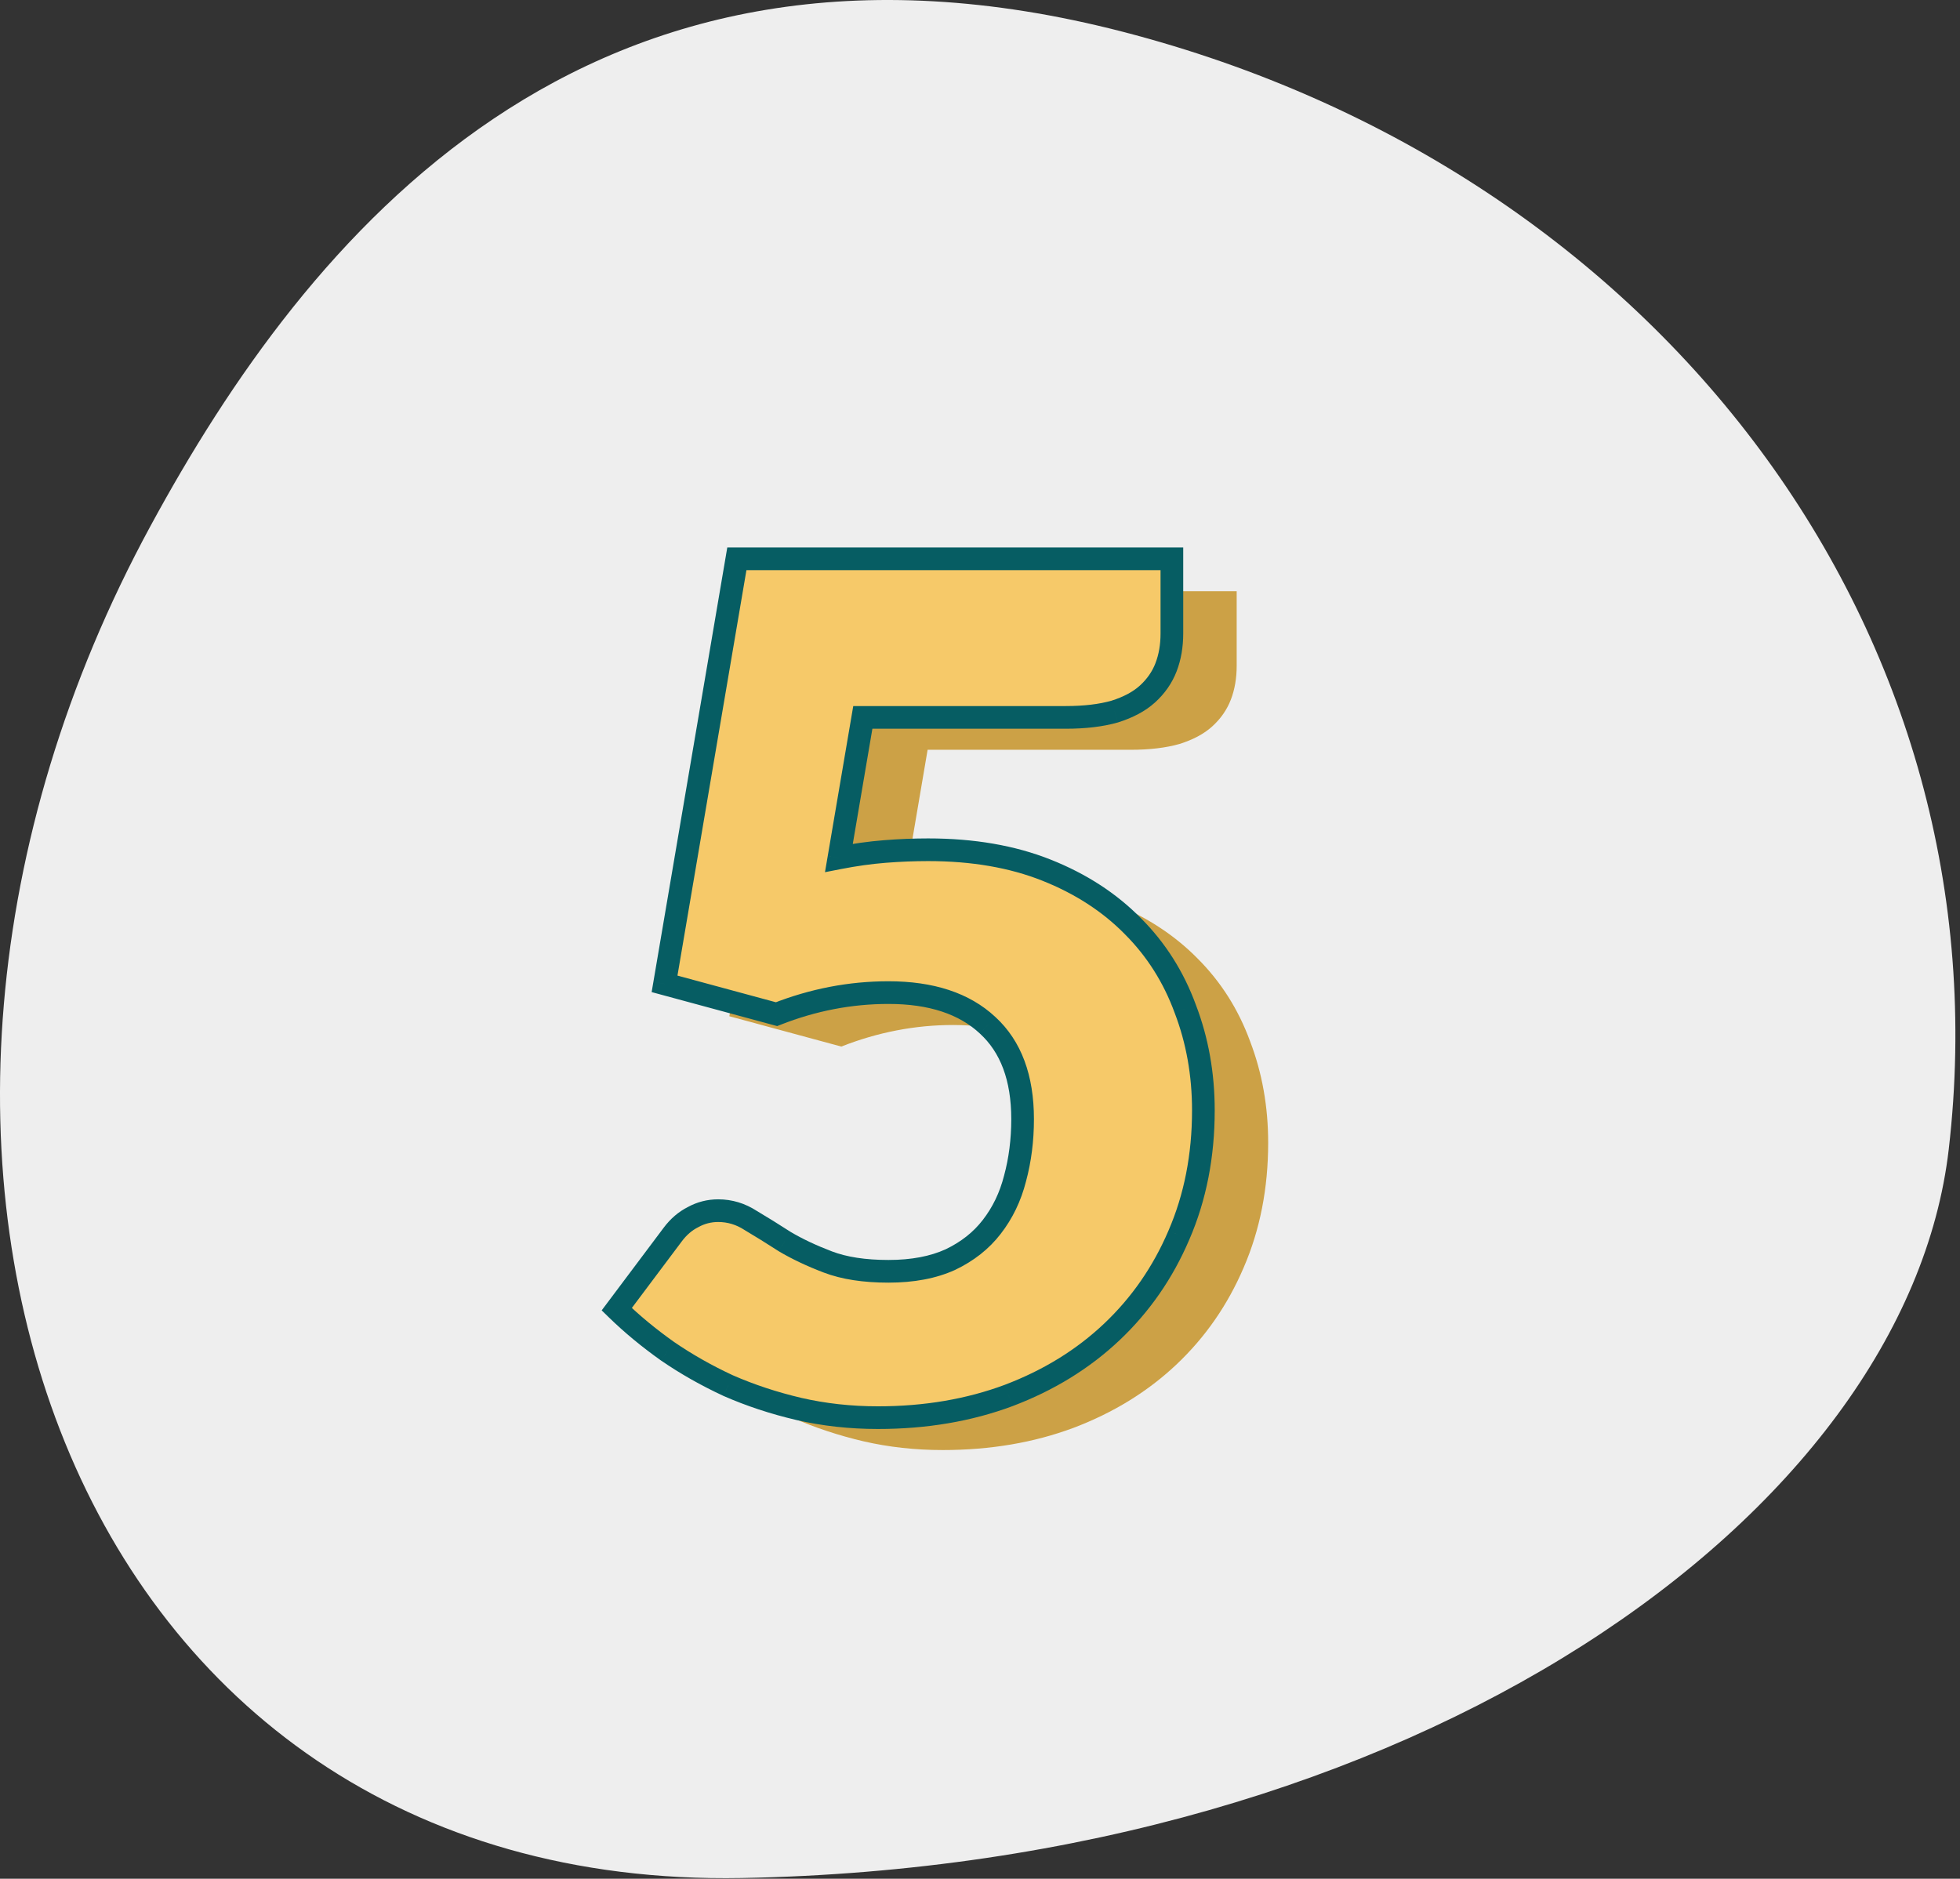
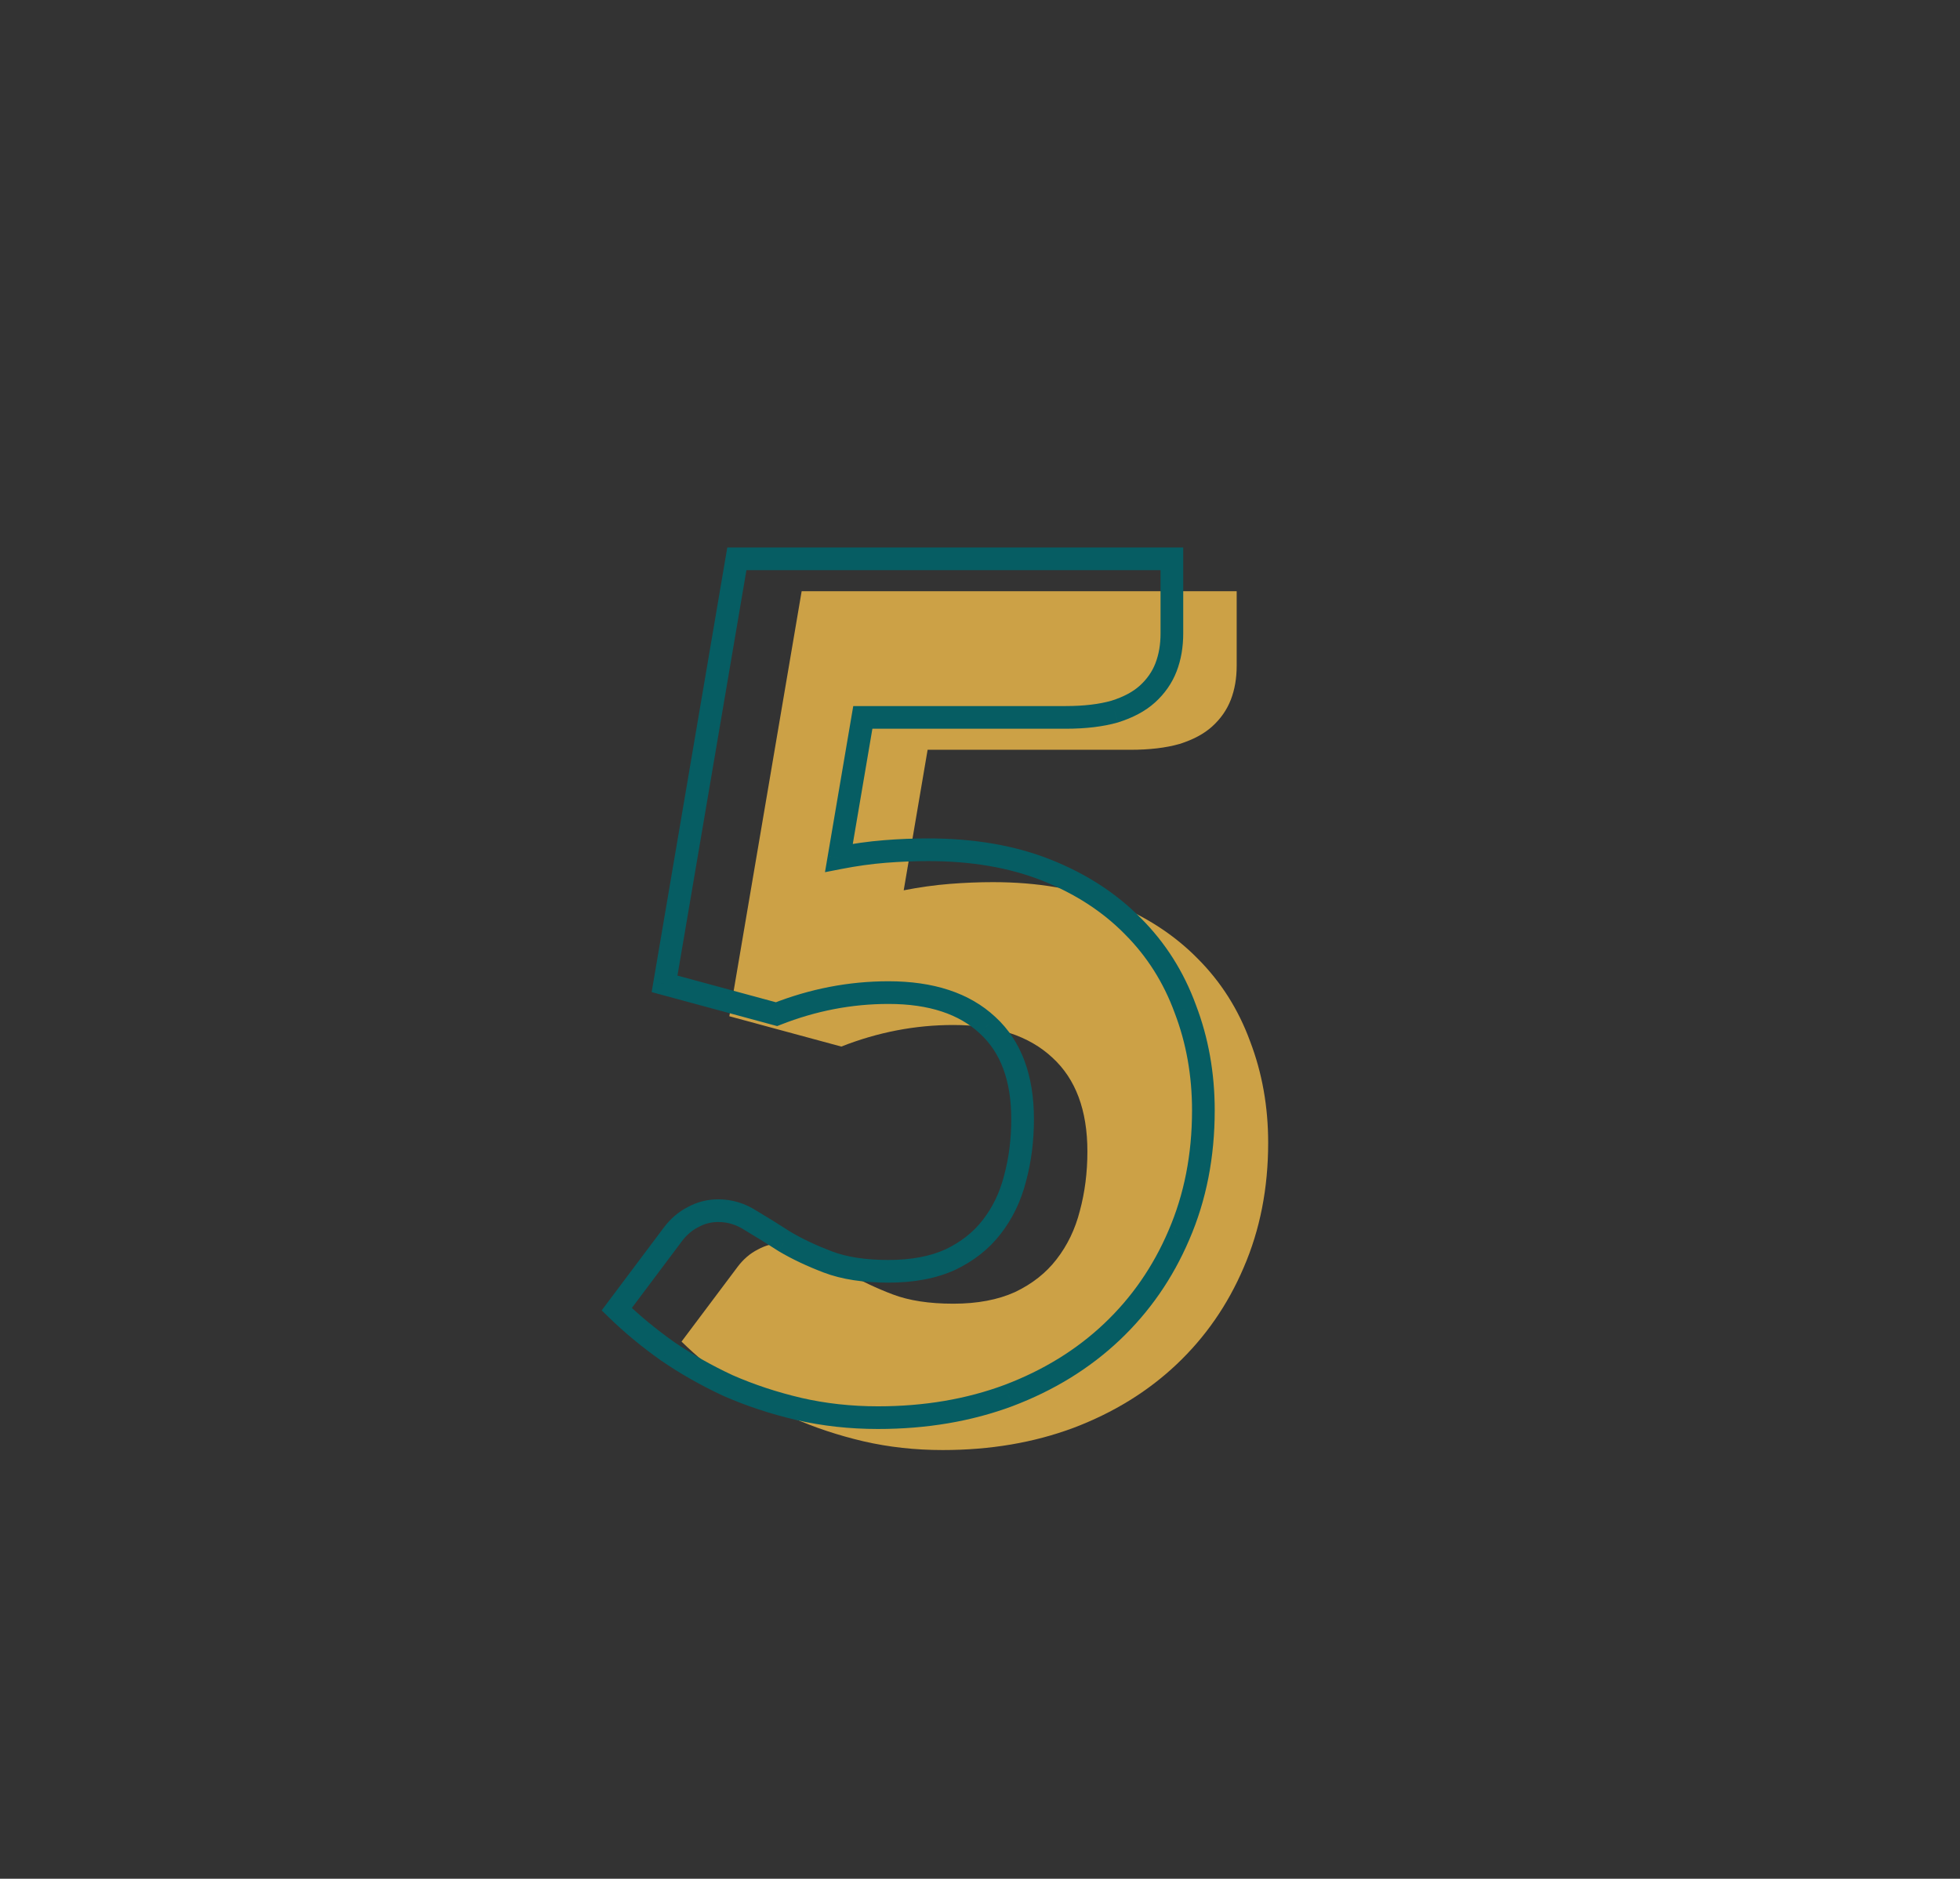
<svg xmlns="http://www.w3.org/2000/svg" width="121" height="116" viewBox="0 0 121 116" fill="none">
  <rect x="0" y="0" width="121" height="116" fill="#333333" stroke="none" />
-   <path d="M9.303 32.454C18.926 14.712 36.114 -6.647 69.36 1.973C102.606 10.594 123.981 39.245 120.306 70.954C117.698 93.454 87.438 115.185 45.806 115.954C4.14 116.722 -11.814 71.313 9.303 32.454Z" fill="#EEEEEE" />
  <path d="M55.79 54.97C56.774 54.778 57.722 54.646 58.634 54.574C59.546 54.502 60.434 54.466 61.298 54.466C64.058 54.466 66.494 54.886 68.606 55.726C70.718 56.566 72.494 57.718 73.934 59.182C75.374 60.622 76.454 62.326 77.174 64.294C77.918 66.238 78.29 68.326 78.29 70.558C78.29 73.366 77.786 75.934 76.778 78.262C75.794 80.566 74.414 82.558 72.638 84.238C70.862 85.918 68.738 87.226 66.266 88.162C63.818 89.074 61.13 89.53 58.202 89.53C56.498 89.53 54.866 89.35 53.306 88.99C51.77 88.63 50.318 88.15 48.95 87.55C47.606 86.926 46.358 86.218 45.206 85.426C44.054 84.61 43.01 83.746 42.074 82.834L45.53 78.226C45.89 77.746 46.31 77.386 46.79 77.146C47.27 76.882 47.786 76.75 48.338 76.75C49.058 76.75 49.73 76.954 50.354 77.362C51.002 77.746 51.698 78.178 52.442 78.658C53.21 79.114 54.098 79.534 55.106 79.918C56.114 80.302 57.362 80.494 58.85 80.494C60.338 80.494 61.61 80.254 62.666 79.774C63.722 79.27 64.574 78.598 65.222 77.758C65.894 76.894 66.374 75.898 66.662 74.77C66.974 73.618 67.13 72.394 67.13 71.098C67.13 68.554 66.41 66.622 64.97 65.302C63.53 63.958 61.49 63.286 58.85 63.286C56.498 63.286 54.194 63.73 51.938 64.618L45.026 62.746L49.49 36.502H76.346V41.11C76.346 41.878 76.226 42.574 75.986 43.198C75.746 43.822 75.362 44.374 74.834 44.854C74.33 45.31 73.658 45.67 72.818 45.934C71.978 46.174 70.97 46.294 69.794 46.294H57.266L55.79 54.97Z" fill="#CCA146" />
-   <path d="M51.79 52.97C52.774 52.778 53.722 52.646 54.634 52.574C55.546 52.502 56.434 52.466 57.298 52.466C60.058 52.466 62.494 52.886 64.606 53.726C66.718 54.566 68.494 55.718 69.934 57.182C71.374 58.622 72.454 60.326 73.174 62.294C73.918 64.238 74.29 66.326 74.29 68.558C74.29 71.366 73.786 73.934 72.778 76.262C71.794 78.566 70.414 80.558 68.638 82.238C66.862 83.918 64.738 85.226 62.266 86.162C59.818 87.074 57.13 87.53 54.202 87.53C52.498 87.53 50.866 87.35 49.306 86.99C47.77 86.63 46.318 86.15 44.95 85.55C43.606 84.926 42.358 84.218 41.206 83.426C40.054 82.61 39.01 81.746 38.074 80.834L41.53 76.226C41.89 75.746 42.31 75.386 42.79 75.146C43.27 74.882 43.786 74.75 44.338 74.75C45.058 74.75 45.73 74.954 46.354 75.362C47.002 75.746 47.698 76.178 48.442 76.658C49.21 77.114 50.098 77.534 51.106 77.918C52.114 78.302 53.362 78.494 54.85 78.494C56.338 78.494 57.61 78.254 58.666 77.774C59.722 77.27 60.574 76.598 61.222 75.758C61.894 74.894 62.374 73.898 62.662 72.77C62.974 71.618 63.13 70.394 63.13 69.098C63.13 66.554 62.41 64.622 60.97 63.302C59.53 61.958 57.49 61.286 54.85 61.286C52.498 61.286 50.194 61.73 47.938 62.618L41.026 60.746L45.49 34.502H72.346V39.11C72.346 39.878 72.226 40.574 71.986 41.198C71.746 41.822 71.362 42.374 70.834 42.854C70.33 43.31 69.658 43.67 68.818 43.934C67.978 44.174 66.97 44.294 65.794 44.294H53.266L51.79 52.97Z" fill="#F6C969" />
  <path d="M51.79 52.97L51.1 52.852L50.93 53.851L51.924 53.657L51.79 52.97ZM54.634 52.574L54.579 51.876L54.634 52.574ZM64.606 53.726L64.347 54.376L64.606 53.726ZM69.934 57.182L69.435 57.672L69.439 57.677L69.934 57.182ZM73.174 62.294L72.516 62.534L72.52 62.544L73.174 62.294ZM72.778 76.262L72.135 75.984L72.134 75.987L72.778 76.262ZM68.638 82.238L68.157 81.729L68.638 82.238ZM62.266 86.162L62.51 86.818L62.514 86.816L62.266 86.162ZM49.306 86.99L49.146 87.671L49.148 87.672L49.306 86.99ZM44.95 85.55L44.655 86.184L44.662 86.188L44.669 86.191L44.95 85.55ZM41.206 83.426L40.801 83.997L40.809 84.002L41.206 83.426ZM38.074 80.834L37.514 80.414L37.145 80.906L37.585 81.335L38.074 80.834ZM41.53 76.226L42.09 76.646L41.53 76.226ZM42.79 75.146L43.103 75.772L43.115 75.766L43.127 75.759L42.79 75.146ZM46.354 75.362L45.971 75.948L45.983 75.956L45.997 75.964L46.354 75.362ZM48.442 76.658L48.062 77.246L48.073 77.253L48.084 77.26L48.442 76.658ZM58.666 77.774L58.955 78.411L58.967 78.405L58.666 77.774ZM61.222 75.758L60.669 75.328L60.667 75.33L61.222 75.758ZM62.662 72.77L61.986 72.587L61.983 72.596L62.662 72.77ZM60.97 63.302L60.492 63.813L60.497 63.818L60.97 63.302ZM47.938 62.618L47.755 63.293L47.978 63.354L48.194 63.269L47.938 62.618ZM41.026 60.746L40.336 60.628L40.229 61.255L40.843 61.421L41.026 60.746ZM45.49 34.502V33.802H44.899L44.8 34.384L45.49 34.502ZM72.346 34.502H73.046V33.802H72.346V34.502ZM71.986 41.198L71.332 40.946V40.946L71.986 41.198ZM70.834 42.854L71.303 43.373L71.305 43.372L70.834 42.854ZM68.818 43.934L69.01 44.607L69.019 44.604L69.028 44.601L68.818 43.934ZM53.266 44.294V43.594H52.675L52.576 44.176L53.266 44.294ZM51.924 53.657C52.884 53.469 53.806 53.341 54.689 53.271L54.579 51.876C53.638 51.95 52.663 52.086 51.656 52.283L51.924 53.657ZM54.689 53.271C55.584 53.201 56.453 53.166 57.298 53.166V51.766C56.414 51.766 55.508 51.802 54.579 51.876L54.689 53.271ZM57.298 53.166C59.987 53.166 62.333 53.575 64.347 54.376L64.864 53.075C62.654 52.196 60.128 51.766 57.298 51.766V53.166ZM64.347 54.376C66.378 55.184 68.07 56.285 69.435 57.672L70.433 56.691C68.918 55.15 67.057 53.947 64.864 53.075L64.347 54.376ZM69.439 57.677C70.805 59.042 71.83 60.659 72.516 62.534L73.831 62.053C73.077 59.992 71.943 58.201 70.429 56.687L69.439 57.677ZM72.52 62.544C73.231 64.402 73.59 66.405 73.59 68.558H74.99C74.99 66.246 74.604 64.073 73.827 62.043L72.52 62.544ZM73.59 68.558C73.59 71.28 73.101 73.752 72.135 75.984L73.42 76.54C74.47 74.115 74.99 71.451 74.99 68.558H73.59ZM72.134 75.987C71.187 78.205 69.861 80.117 68.157 81.729L69.119 82.746C70.966 80.999 72.401 78.927 73.421 76.537L72.134 75.987ZM68.157 81.729C66.453 83.34 64.41 84.601 62.018 85.507L62.514 86.816C65.065 85.85 67.27 84.495 69.119 82.746L68.157 81.729ZM62.021 85.506C59.66 86.385 57.056 86.83 54.202 86.83V88.23C57.203 88.23 59.975 87.762 62.51 86.818L62.021 85.506ZM54.202 86.83C52.547 86.83 50.968 86.655 49.463 86.308L49.148 87.672C50.763 88.044 52.448 88.23 54.202 88.23V86.83ZM49.465 86.308C47.969 85.957 46.558 85.49 45.231 84.909L44.669 86.191C46.078 86.809 47.571 87.302 49.146 87.671L49.465 86.308ZM45.244 84.915C43.934 84.306 42.72 83.617 41.602 82.849L40.809 84.002C41.995 84.818 43.278 85.545 44.655 86.184L45.244 84.915ZM41.61 82.854C40.486 82.058 39.47 81.217 38.562 80.332L37.585 81.335C38.549 82.274 39.622 83.161 40.801 83.997L41.61 82.854ZM38.634 81.254L42.09 76.646L40.97 75.806L37.514 80.414L38.634 81.254ZM42.09 76.646C42.392 76.242 42.731 75.958 43.103 75.772L42.477 74.519C41.888 74.814 41.387 75.249 40.97 75.806L42.09 76.646ZM43.127 75.759C43.503 75.552 43.903 75.45 44.338 75.45V74.05C43.669 74.05 43.036 74.211 42.452 74.532L43.127 75.759ZM44.338 75.45C44.917 75.45 45.456 75.611 45.971 75.948L46.737 74.776C46.003 74.296 45.199 74.05 44.338 74.05V75.45ZM45.997 75.964C46.636 76.343 47.324 76.77 48.062 77.246L48.821 76.069C48.071 75.585 47.367 75.149 46.711 74.759L45.997 75.964ZM48.084 77.26C48.893 77.74 49.818 78.176 50.856 78.572L51.355 77.263C50.377 76.891 49.526 76.487 48.799 76.056L48.084 77.26ZM50.856 78.572C51.968 78.995 53.307 79.194 54.85 79.194V77.794C53.417 77.794 52.259 77.608 51.355 77.263L50.856 78.572ZM54.85 79.194C56.41 79.194 57.786 78.942 58.955 78.411L58.376 77.136C57.433 77.565 56.265 77.794 54.85 77.794V79.194ZM58.967 78.405C60.112 77.859 61.054 77.121 61.776 76.185L60.667 75.33C60.093 76.075 59.331 76.68 58.364 77.142L58.967 78.405ZM61.774 76.187C62.509 75.243 63.03 74.158 63.34 72.943L61.983 72.596C61.718 73.637 61.278 74.545 60.669 75.328L61.774 76.187ZM63.337 72.953C63.667 71.736 63.83 70.45 63.83 69.098H62.43C62.43 70.337 62.281 71.499 61.986 72.587L63.337 72.953ZM63.83 69.098C63.83 66.42 63.068 64.275 61.443 62.786L60.497 63.818C61.752 64.968 62.43 66.687 62.43 69.098H63.83ZM61.447 62.79C59.839 61.289 57.605 60.586 54.85 60.586V61.986C57.374 61.986 59.221 62.627 60.492 63.813L61.447 62.79ZM54.85 60.586C52.407 60.586 50.016 61.047 47.681 61.966L48.194 63.269C50.371 62.412 52.588 61.986 54.85 61.986V60.586ZM48.121 61.942L41.209 60.07L40.843 61.421L47.755 63.293L48.121 61.942ZM41.716 60.863L46.18 34.619L44.8 34.384L40.336 60.628L41.716 60.863ZM45.49 35.202H72.346V33.802H45.49V35.202ZM71.646 34.502V39.11H73.046V34.502H71.646ZM71.646 39.11C71.646 39.804 71.537 40.413 71.332 40.946L72.639 41.449C72.914 40.734 73.046 39.951 73.046 39.11H71.646ZM71.332 40.946C71.134 41.462 70.816 41.924 70.363 42.336L71.305 43.372C71.908 42.823 72.357 42.182 72.639 41.449L71.332 40.946ZM70.364 42.334C69.954 42.706 69.379 43.023 68.608 43.266L69.028 44.601C69.936 44.316 70.706 43.913 71.303 43.373L70.364 42.334ZM68.625 43.261C67.865 43.478 66.925 43.594 65.794 43.594V44.994C67.014 44.994 68.09 44.87 69.01 44.607L68.625 43.261ZM65.794 43.594H53.266V44.994H65.794V43.594ZM52.576 44.176L51.1 52.852L52.48 53.087L53.956 44.411L52.576 44.176Z" fill="#065D63" />
</svg>